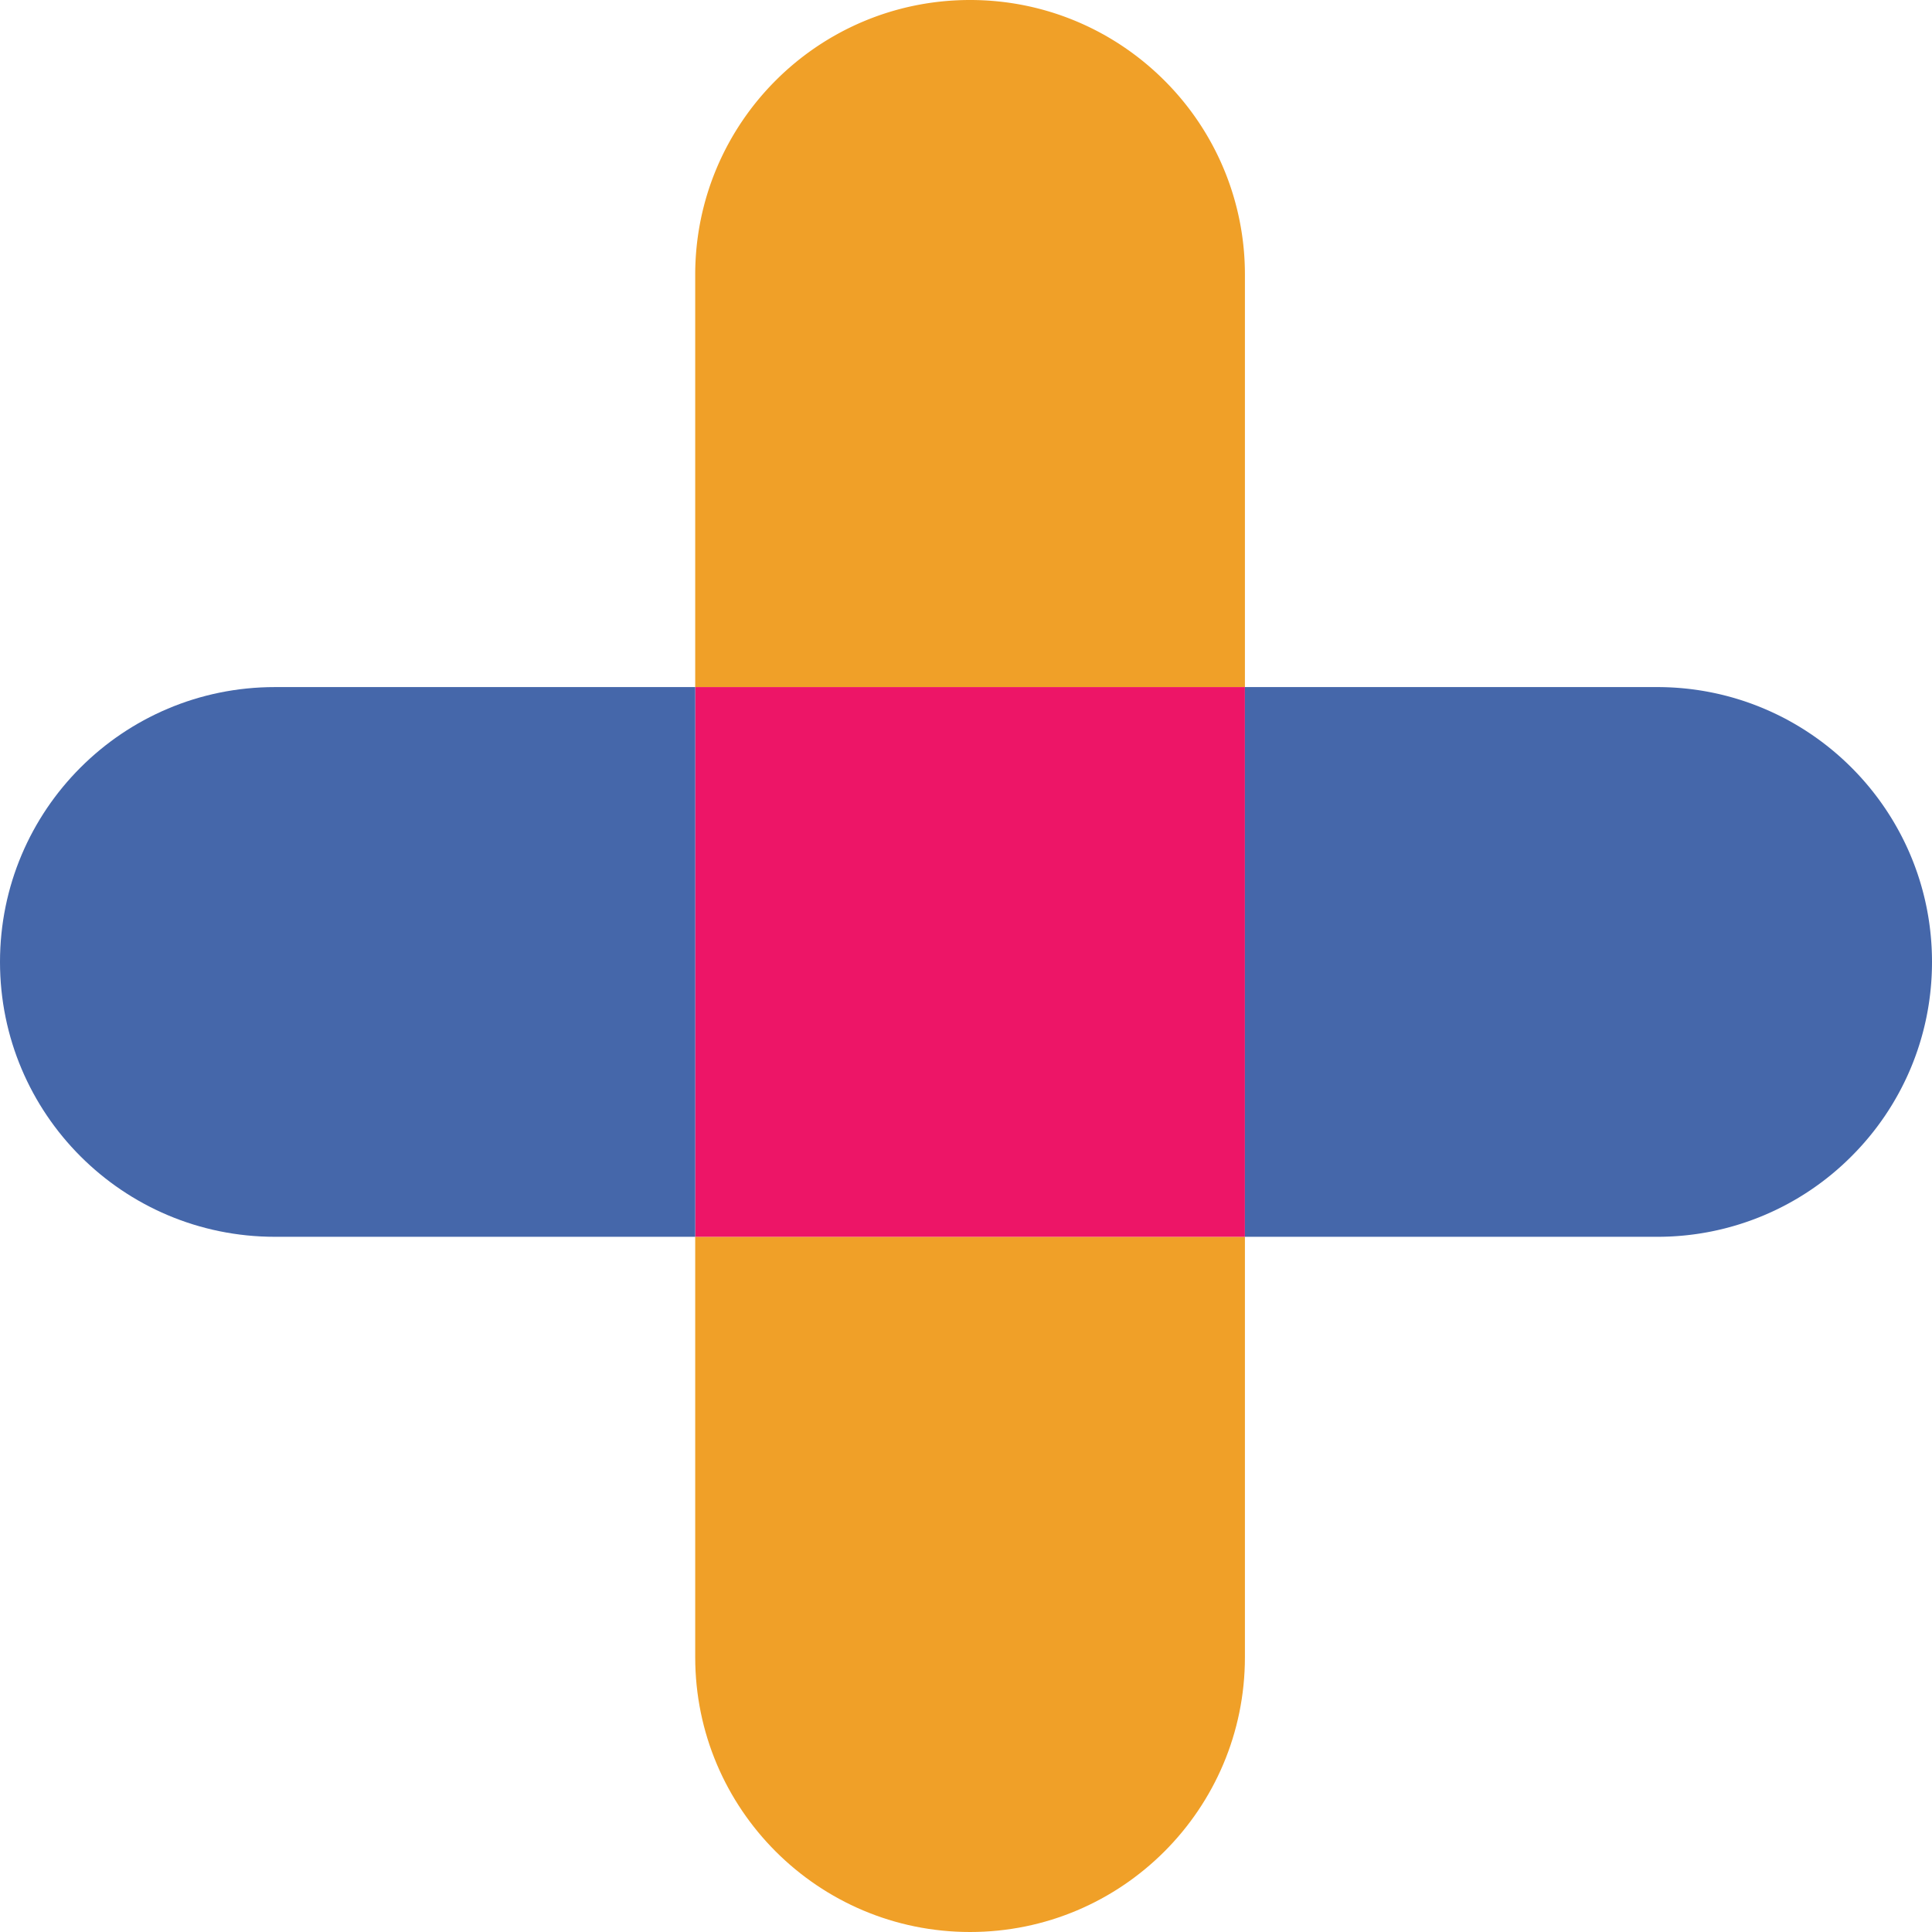
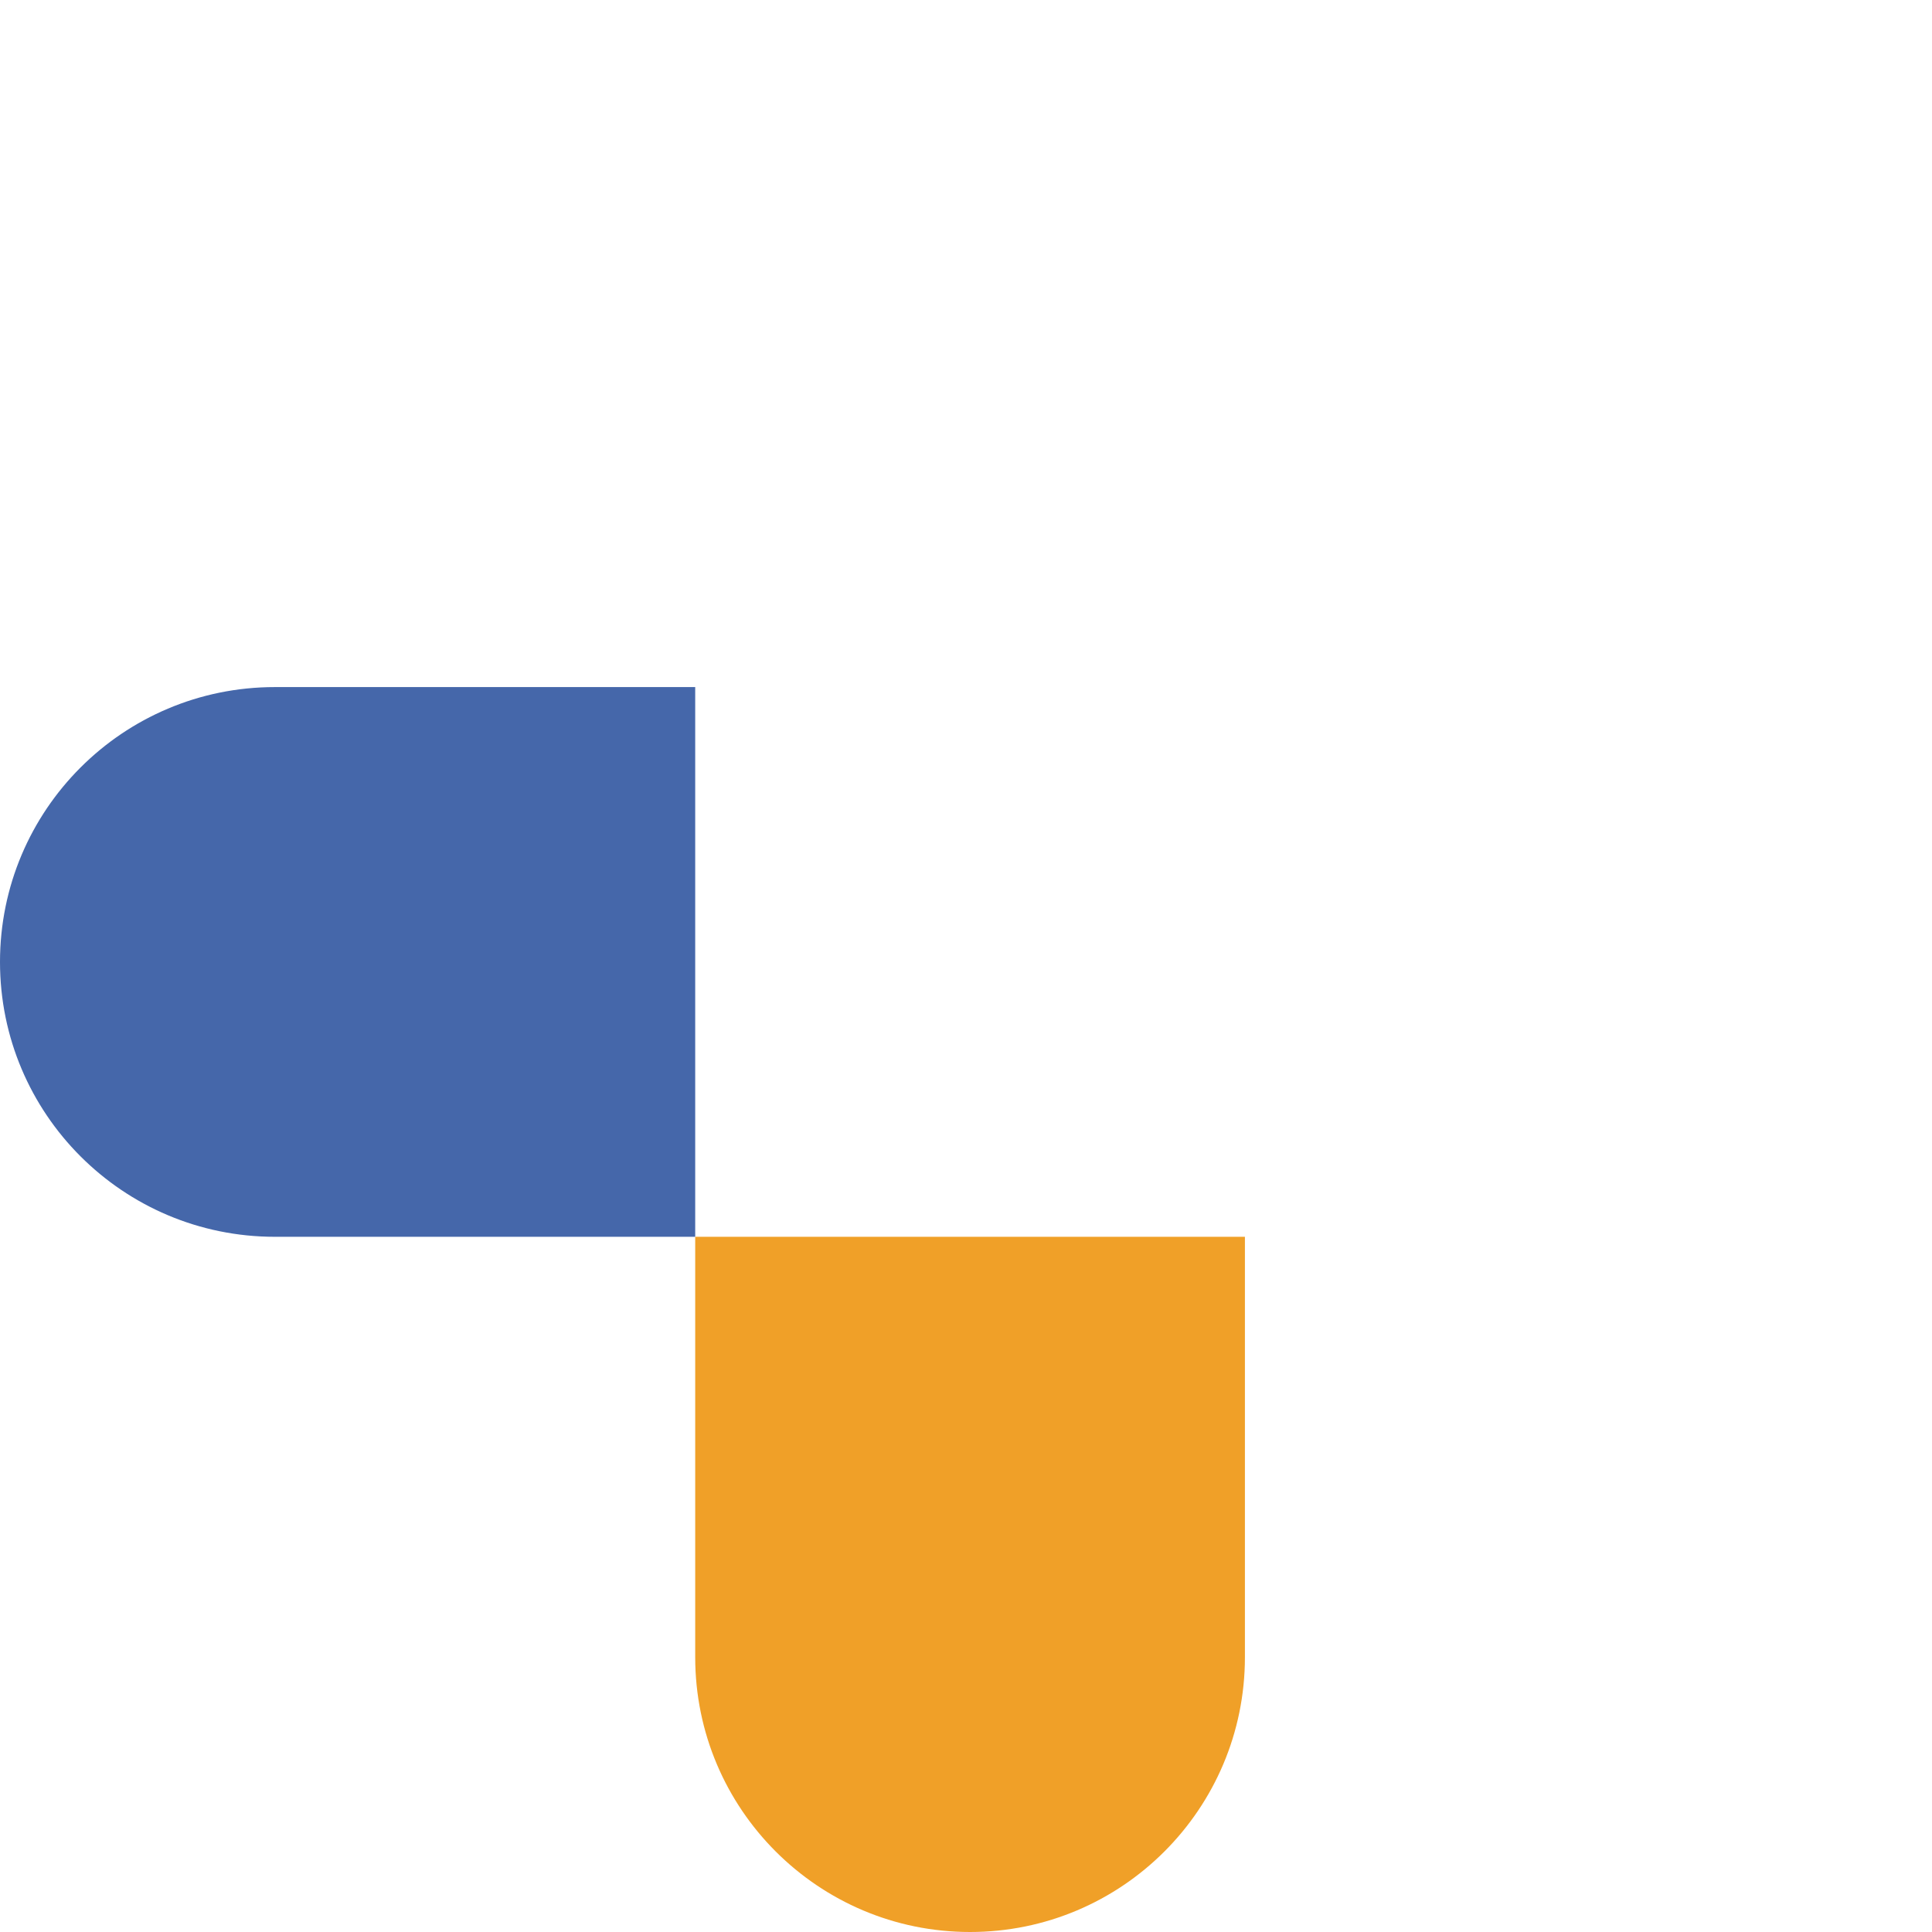
<svg xmlns="http://www.w3.org/2000/svg" data-bbox="0 0 185.5 185.5" viewBox="0 0 185.5 185.5" data-type="color">
  <g>
-     <path d="M119.53 26.39v39.58H66.75V26.39C66.75 11.81 78.56 0 93.14 0c7.28 0 13.88 2.95 18.66 7.73a26.274 26.274 0 0 1 7.73 18.66Z" fill="#f0a028" data-color="1" />
    <path d="M119.53 118.75v40.36c0 14.58-11.82 26.39-26.39 26.39s-26.39-11.81-26.39-26.39v-40.36h52.78Z" fill="#f0a028" data-color="1" />
-     <path fill="#ed1567" d="M119.53 65.97v52.78H66.75V65.97h52.78z" data-color="2" />
    <path d="M66.75 65.97v52.78H26.39C11.81 118.75 0 106.94 0 92.36s11.81-26.39 26.39-26.39h40.36Z" fill="#4567aa" data-color="3" />
-     <path d="M185.5 92.36c0 7.29-2.95 13.89-7.73 18.66a26.274 26.274 0 0 1-18.66 7.73h-39.58V65.97h39.58c14.58 0 26.39 11.82 26.39 26.39Z" fill="#4567aa" data-color="3" />
  </g>
</svg>